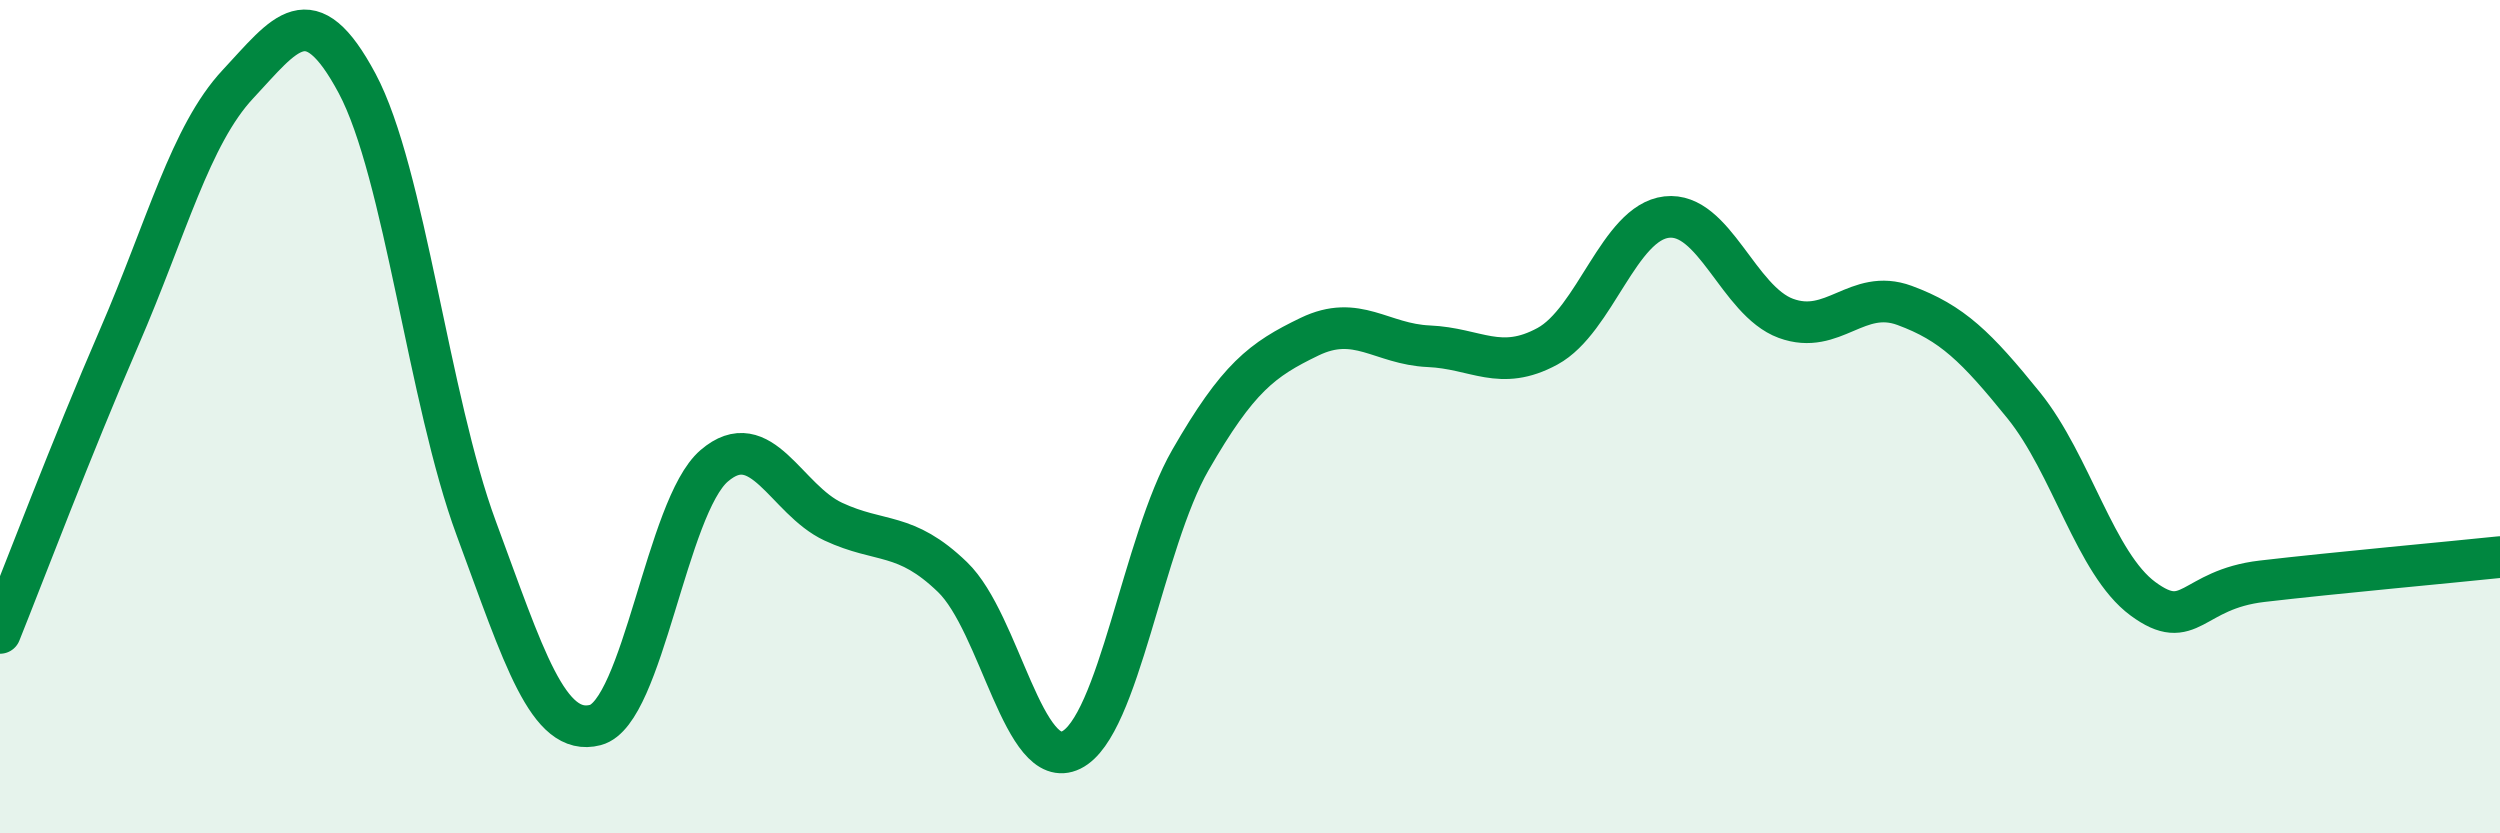
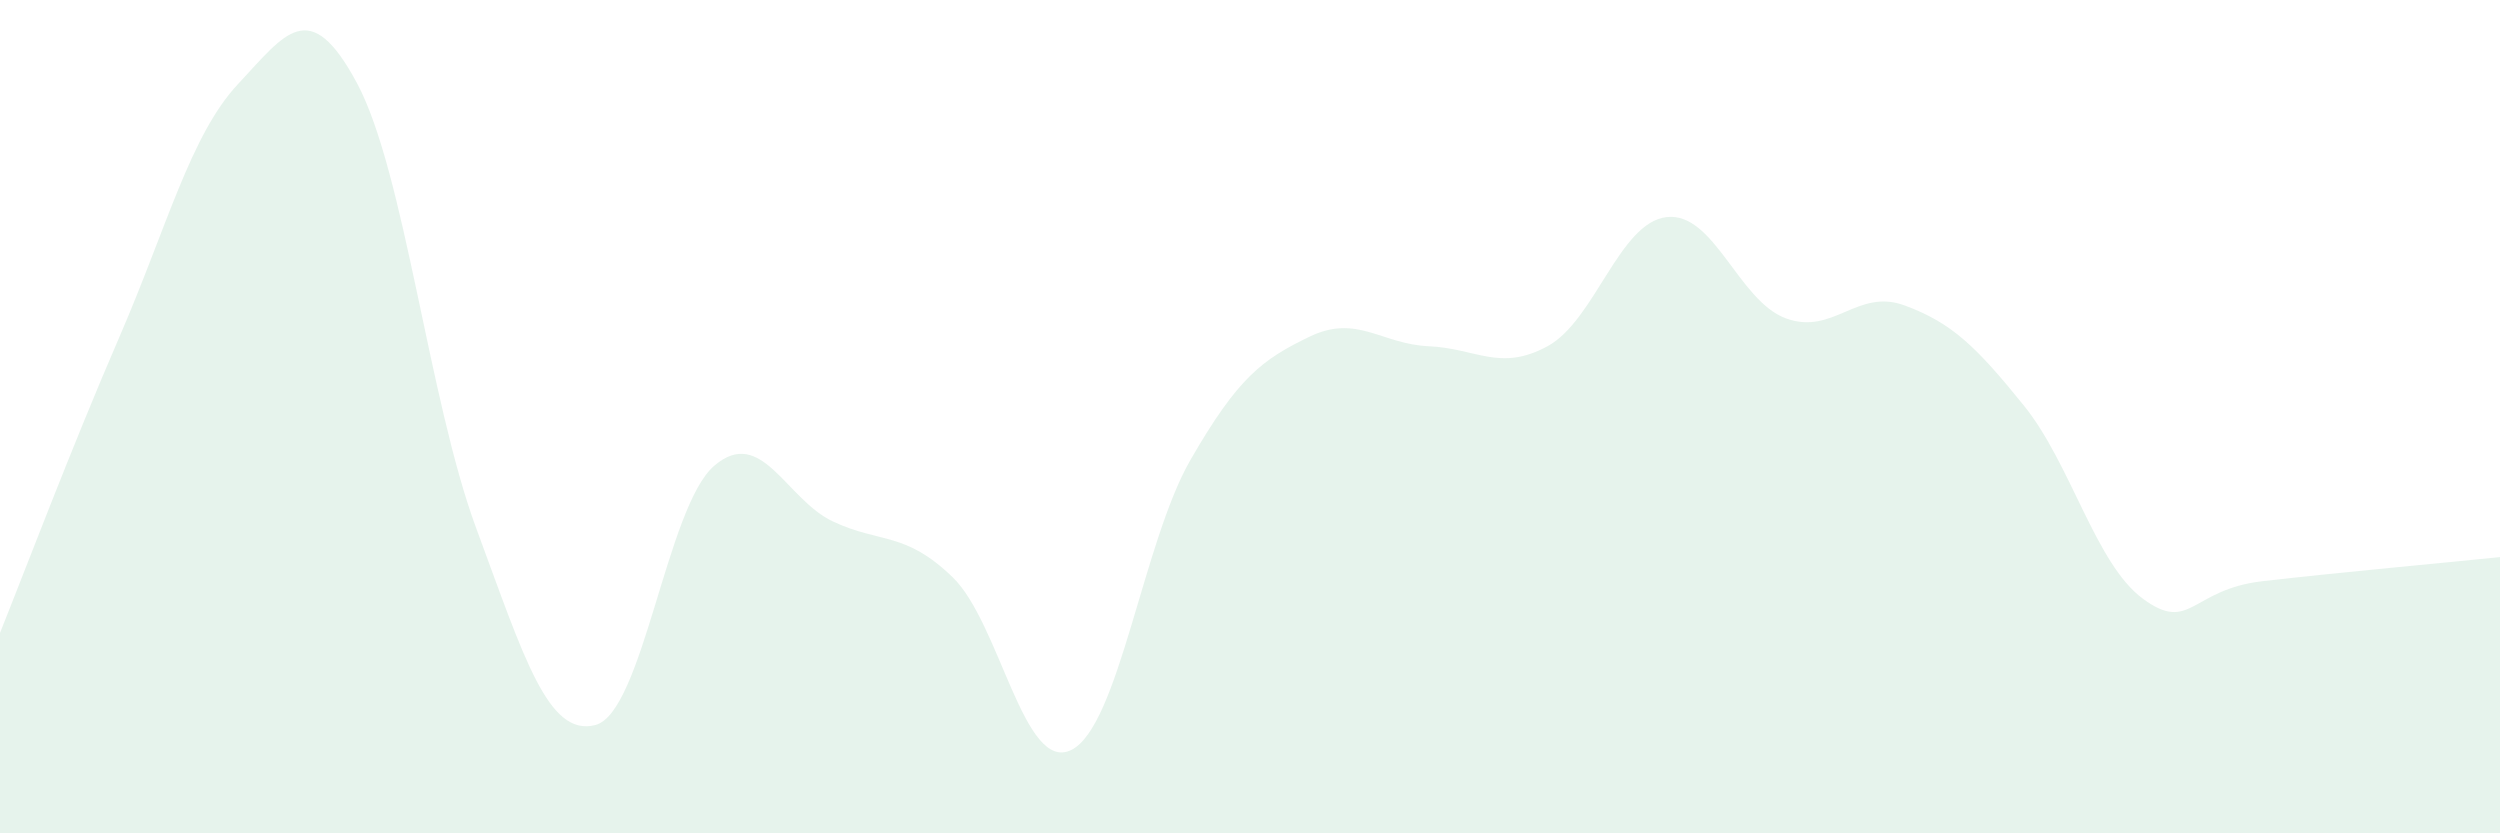
<svg xmlns="http://www.w3.org/2000/svg" width="60" height="20" viewBox="0 0 60 20">
  <path d="M 0,15.19 C 0.57,13.77 1.72,10.73 2.86,8.1 C 4,5.47 4.57,3.24 5.71,2.02 C 6.85,0.8 7.43,-0.13 8.57,2 C 9.71,4.13 10.29,9.6 11.43,12.68 C 12.57,15.76 13.15,17.7 14.29,17.4 C 15.43,17.1 16,12.16 17.14,11.18 C 18.28,10.2 18.86,11.99 20,12.52 C 21.14,13.05 21.72,12.75 22.86,13.85 C 24,14.95 24.57,18.56 25.71,18 C 26.85,17.44 27.43,13.02 28.57,11.04 C 29.71,9.06 30.29,8.63 31.43,8.08 C 32.57,7.53 33.15,8.26 34.29,8.31 C 35.43,8.36 36,8.93 37.14,8.31 C 38.28,7.69 38.86,5.34 40,5.21 C 41.14,5.08 41.72,7.22 42.86,7.64 C 44,8.06 44.57,6.91 45.71,7.33 C 46.85,7.75 47.43,8.32 48.57,9.73 C 49.71,11.14 50.29,13.53 51.43,14.37 C 52.57,15.21 52.58,14.15 54.29,13.95 C 56,13.75 58.86,13.49 60,13.37L60 20L0 20Z" fill="#008740" opacity="0.1" stroke-linecap="round" stroke-linejoin="round" />
-   <path d="M 0,15.19 C 0.57,13.77 1.72,10.73 2.86,8.1 C 4,5.47 4.57,3.24 5.71,2.02 C 6.85,0.8 7.43,-0.13 8.57,2 C 9.71,4.13 10.29,9.6 11.43,12.68 C 12.57,15.76 13.15,17.7 14.29,17.4 C 15.43,17.1 16,12.16 17.14,11.18 C 18.28,10.2 18.86,11.99 20,12.52 C 21.14,13.05 21.72,12.75 22.86,13.85 C 24,14.95 24.57,18.56 25.71,18 C 26.85,17.44 27.43,13.02 28.57,11.04 C 29.71,9.06 30.29,8.63 31.43,8.08 C 32.57,7.53 33.15,8.26 34.29,8.31 C 35.43,8.36 36,8.93 37.14,8.31 C 38.28,7.69 38.86,5.34 40,5.21 C 41.14,5.08 41.72,7.22 42.86,7.64 C 44,8.06 44.57,6.91 45.71,7.33 C 46.85,7.75 47.43,8.32 48.57,9.73 C 49.71,11.14 50.29,13.53 51.43,14.37 C 52.57,15.21 52.58,14.15 54.29,13.95 C 56,13.75 58.86,13.49 60,13.37" stroke="#008740" stroke-width="1" fill="none" stroke-linecap="round" stroke-linejoin="round" />
</svg>